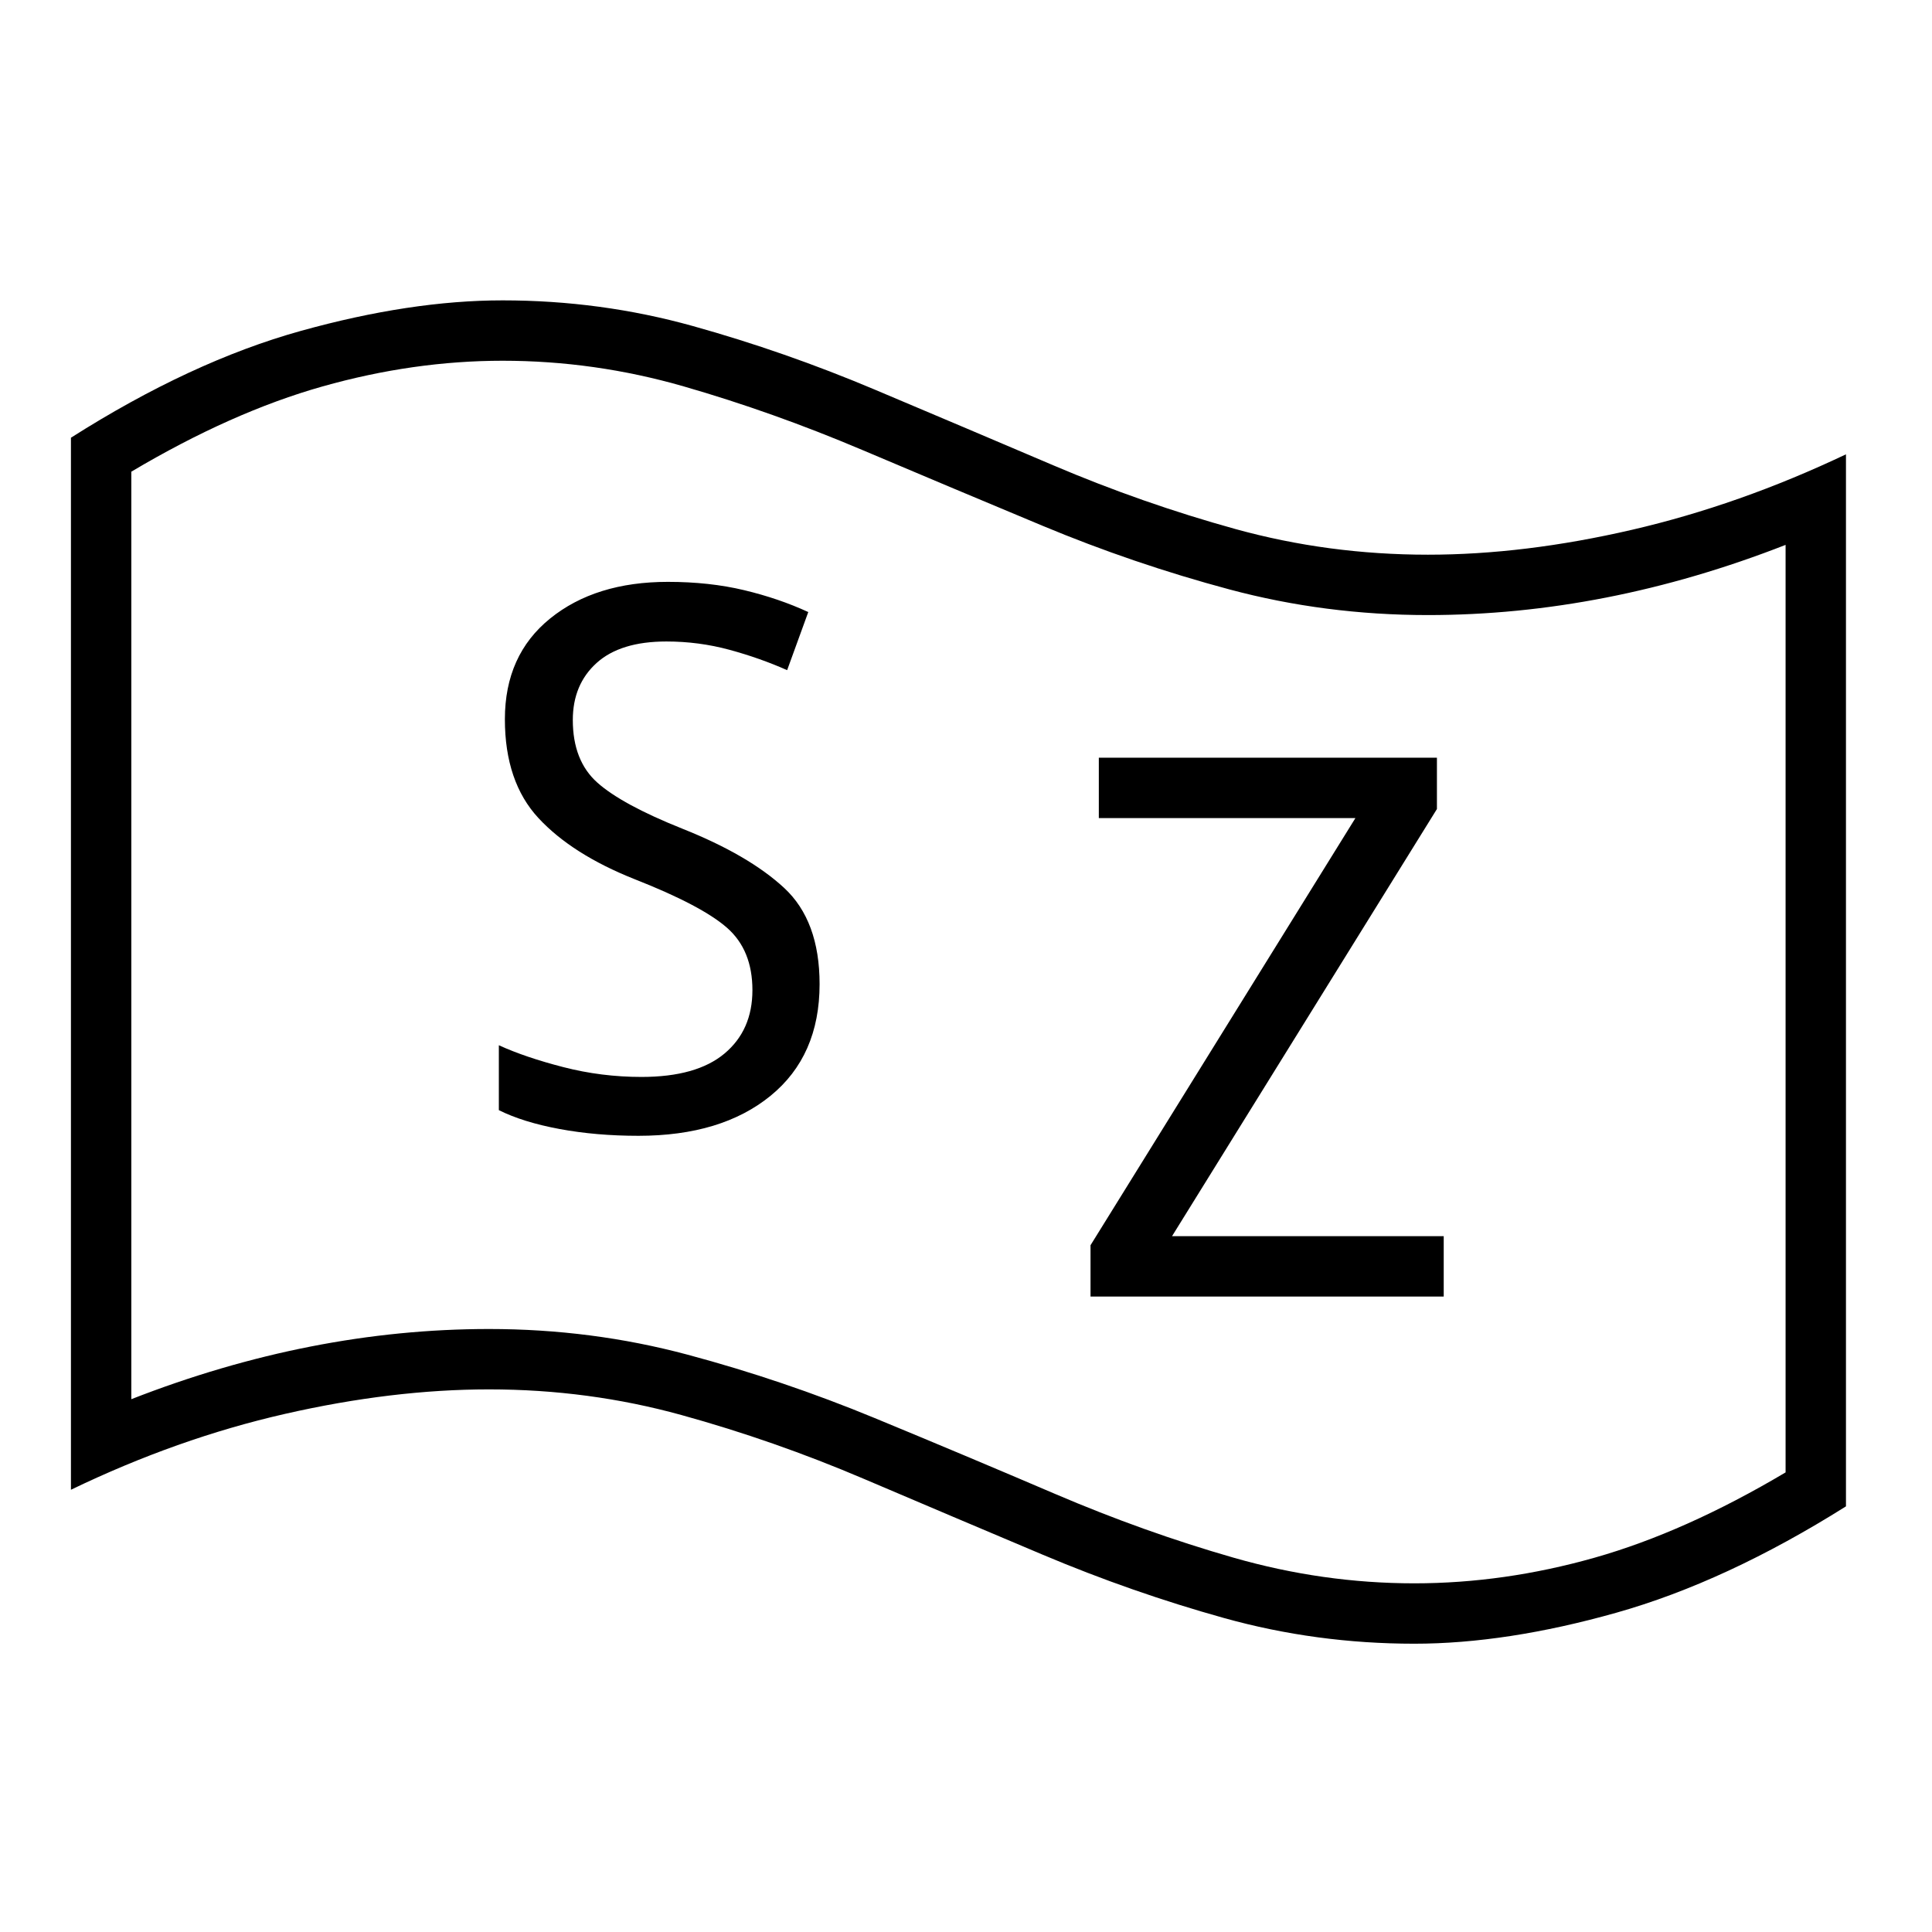
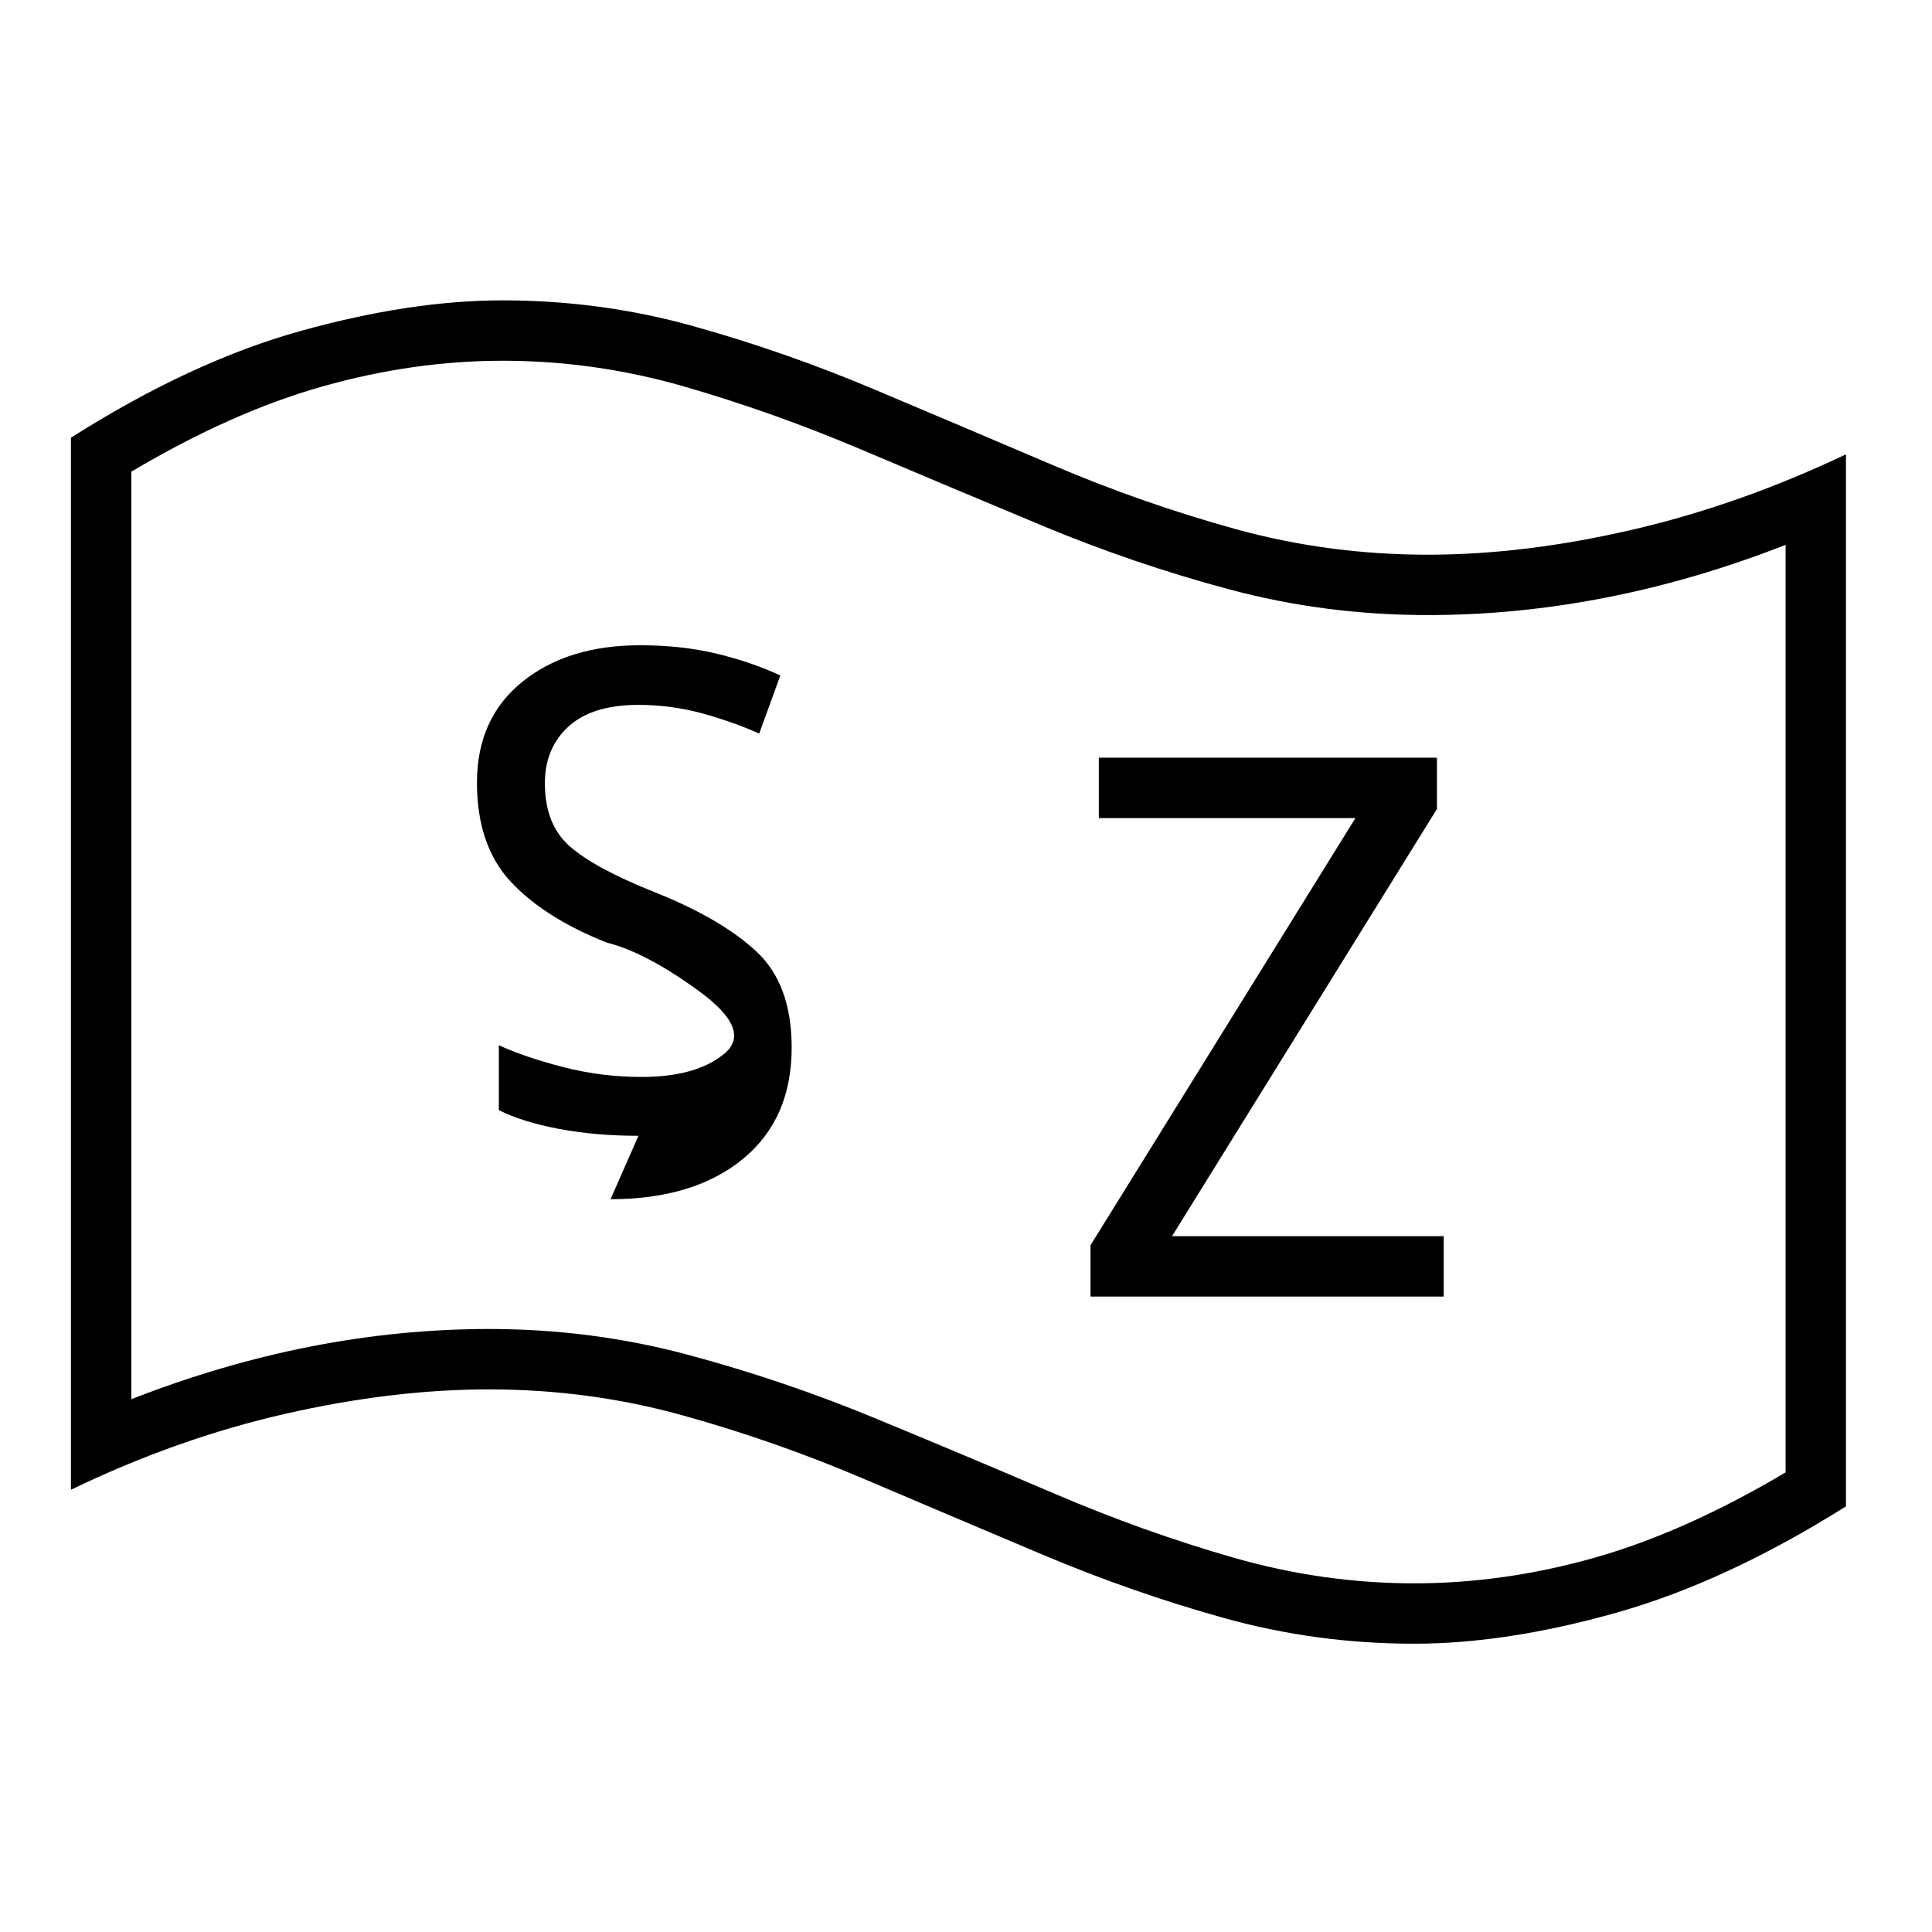
<svg xmlns="http://www.w3.org/2000/svg" version="1.1" viewBox="30 -350 2560 2560">
-   <path fill="currentColor" d="M1475 1368v-68l351 -566h-340v-80h448v68l-351 566h360v80h-468zM876 1155q-56 0 -104.5 -9t-80.5 -25v-86q35 16 85.5 29t103.5 13q73 0 110 -31t37 -84t-33.5 -82.5t-122.5 -64.5q-83 -33 -127.5 -81t-44.5 -131q0 -85 60 -133.5t156 -48.5q55 0 101 11t85 29l-28 77 q-36 -16 -76.5 -27t-83.5 -11q-61 0 -92.5 28.5t-31.5 75.5q0 54 32.5 83t112.5 61q88 35 135 78.5t47 127.5q0 95 -65 148t-175 53zM1904 1828q-130 0 -252 -34t-240.5 -84t-237 -100.5t-241.5 -84.5t-255 -34q-128 0 -270.5 32.5t-283.5 100.5v-1394 q159 -101 304.5 -141.5t267.5 -40.5q130 0 252 34t240.5 84t237 100.5t241.5 84.5t255 34q128 0 270.5 -33t283.5 -100v1394q-159 100 -304.5 141t-267.5 41zM1904 1748q119 0 239 -34t253 -113v-1229q-238 93 -474 93q-136 0 -263 -34t-248 -84.5t-239 -100.5t-236 -84 t-240 -34q-118 0 -238.5 34t-253.5 113v1229q238 -93 474 -93q136 0 263 34t248 84t239 100.5t236.5 84.5t239.5 34z" />
+   <path fill="currentColor" d="M1475 1368v-68l351 -566h-340v-80h448v68l-351 566h360v80h-468zM876 1155q-56 0 -104.5 -9t-80.5 -25v-86q35 16 85.5 29t103.5 13q73 0 110 -31t-33.5 -82.5t-122.5 -64.5q-83 -33 -127.5 -81t-44.5 -131q0 -85 60 -133.5t156 -48.5q55 0 101 11t85 29l-28 77 q-36 -16 -76.5 -27t-83.5 -11q-61 0 -92.5 28.5t-31.5 75.5q0 54 32.5 83t112.5 61q88 35 135 78.5t47 127.5q0 95 -65 148t-175 53zM1904 1828q-130 0 -252 -34t-240.5 -84t-237 -100.5t-241.5 -84.5t-255 -34q-128 0 -270.5 32.5t-283.5 100.5v-1394 q159 -101 304.5 -141.5t267.5 -40.5q130 0 252 34t240.5 84t237 100.5t241.5 84.5t255 34q128 0 270.5 -33t283.5 -100v1394q-159 100 -304.5 141t-267.5 41zM1904 1748q119 0 239 -34t253 -113v-1229q-238 93 -474 93q-136 0 -263 -34t-248 -84.5t-239 -100.5t-236 -84 t-240 -34q-118 0 -238.5 34t-253.5 113v1229q238 -93 474 -93q136 0 263 34t248 84t239 100.5t236.5 84.5t239.5 34z" />
</svg>